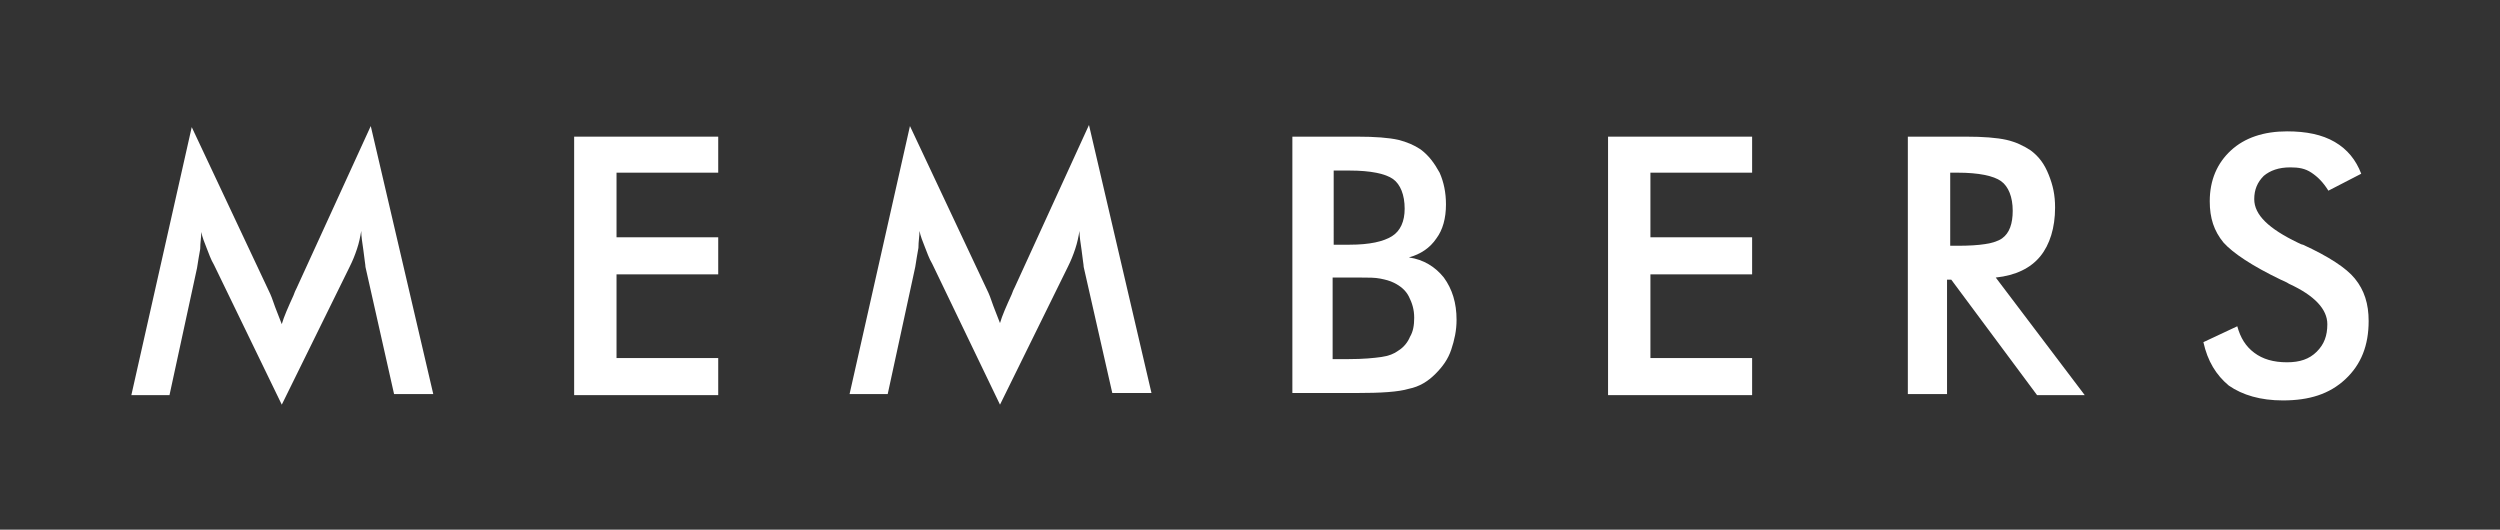
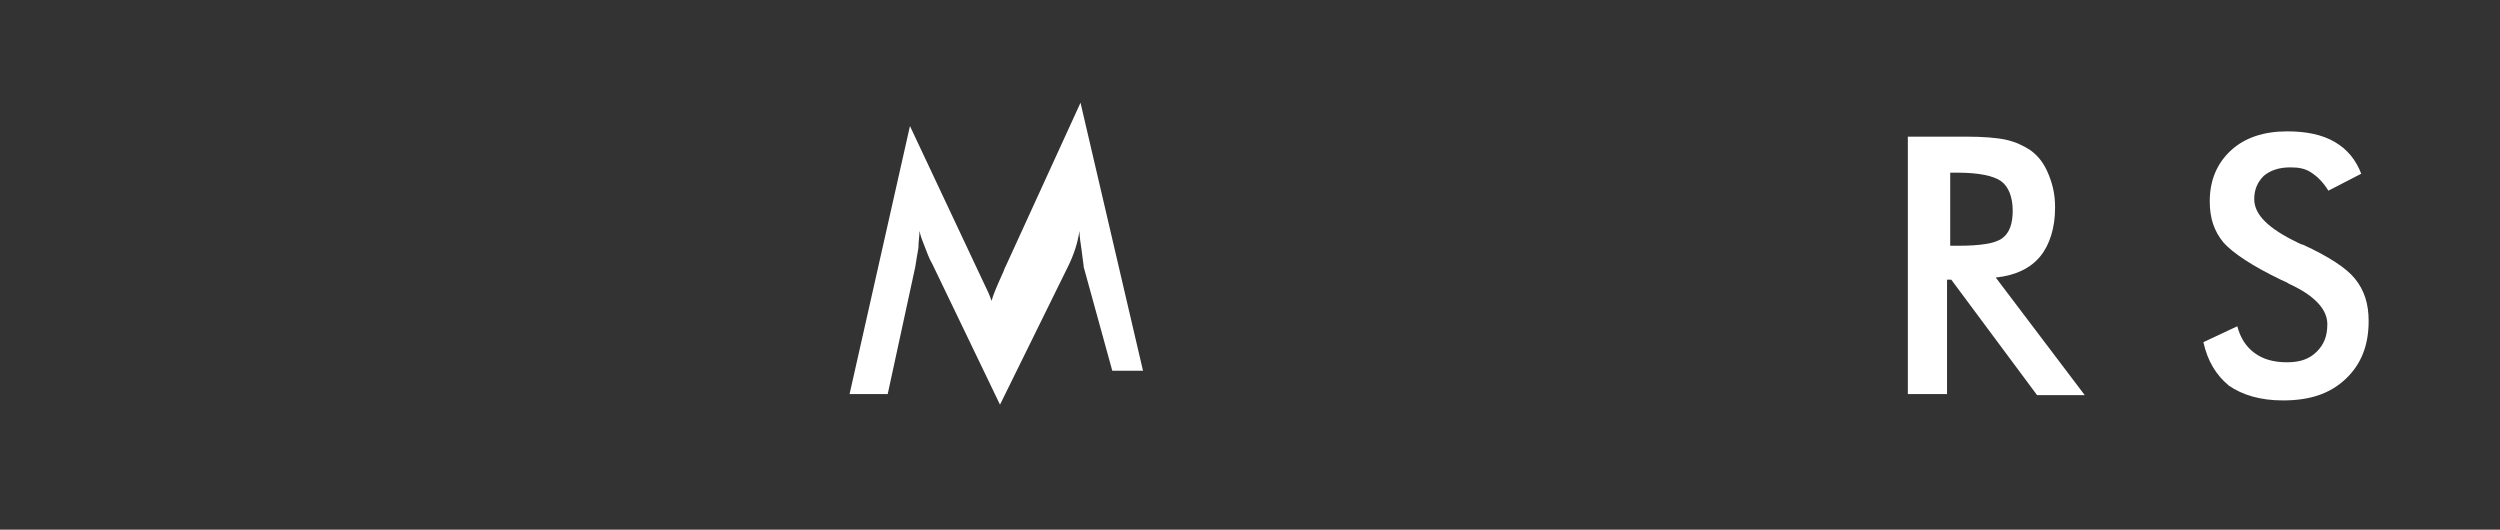
<svg xmlns="http://www.w3.org/2000/svg" version="1.1" id="レイヤー_1" x="0px" y="0px" viewBox="0 0 236 50" style="enable-background:new 0 0 236 50;" xml:space="preserve">
  <rect x="0" y="0" width="236" height="50" fill="#333333" stroke="none" />
  <style type="text/css">
	.st0{fill:#FFFFFF;}
</style>
  <g>
-     <path class="st0" d="M34.5,25.2c0-0.2-0.1-0.7-0.2-1.6c-0.1-0.7-0.2-1.3-0.2-1.8c-0.1,0.6-0.2,1.1-0.4,1.7   c-0.2,0.6-0.4,1.1-0.7,1.7l-6.4,13l-6.4-13.2c-0.3-0.5-0.5-1.1-0.7-1.6c-0.2-0.5-0.4-1-0.5-1.5c0,0.5-0.1,1-0.1,1.6   c-0.1,0.6-0.2,1.1-0.3,1.8l-2.6,12h-3.6l5.7-25.3l7.2,15.3c0.1,0.2,0.3,0.6,0.5,1.2c0.2,0.6,0.5,1.3,0.8,2.1   c0.2-0.7,0.6-1.6,1.1-2.7c0.1-0.3,0.2-0.5,0.3-0.7l7-15.3l5.9,25.3h-3.7L34.5,25.2z" />
-     <path class="st0" d="M54.2,37.2V12.9h13.6v3.4h-9.6v6.1h9.6v3.5h-9.6v7.9h9.6v3.5H54.2z" />
-     <path class="st0" d="M102.3,25.2c0-0.2-0.1-0.7-0.2-1.6c-0.1-0.7-0.2-1.3-0.2-1.8c-0.1,0.6-0.2,1.1-0.4,1.7   c-0.2,0.6-0.4,1.1-0.7,1.7l-6.4,13L88,24.9c-0.3-0.5-0.5-1.1-0.7-1.6c-0.2-0.5-0.4-1-0.5-1.5c0,0.5-0.1,1-0.1,1.6   c-0.1,0.6-0.2,1.1-0.3,1.8l-2.6,12h-3.6l5.7-25.3l7.2,15.3c0.1,0.2,0.3,0.6,0.5,1.2c0.2,0.6,0.5,1.3,0.8,2.1   c0.2-0.7,0.6-1.6,1.1-2.7c0.1-0.3,0.2-0.5,0.3-0.7l7-15.3l5.9,25.3H105L102.3,25.2z" />
-     <path class="st0" d="M122,37.2V12.9h6.1c1.7,0,3,0.1,3.9,0.3c0.8,0.2,1.5,0.5,2.1,0.9c0.8,0.6,1.3,1.3,1.8,2.2   c0.4,0.9,0.6,1.9,0.6,3c0,1.3-0.3,2.4-0.9,3.2c-0.6,0.9-1.5,1.5-2.6,1.8c1.4,0.2,2.5,0.9,3.3,1.9c0.8,1.1,1.2,2.4,1.2,4   c0,1-0.2,1.9-0.5,2.8c-0.3,0.9-0.8,1.6-1.5,2.3c-0.7,0.7-1.5,1.2-2.5,1.4c-1,0.3-2.6,0.4-5,0.4H122z M125.9,23.1h1.5   c1.9,0,3.2-0.3,4-0.8c0.8-0.5,1.2-1.4,1.2-2.6c0-1.3-0.4-2.3-1.1-2.8c-0.7-0.5-2.1-0.8-4.1-0.8h-1.5V23.1z M125.9,33.9h1.4   c1.4,0,2.4-0.1,3.1-0.2c0.7-0.1,1.2-0.3,1.6-0.6c0.5-0.3,0.9-0.8,1.1-1.3c0.3-0.5,0.4-1.1,0.4-1.8c0-0.8-0.2-1.4-0.5-2   c-0.3-0.6-0.8-1-1.4-1.3c-0.4-0.2-0.8-0.3-1.3-0.4c-0.5-0.1-1.1-0.1-1.9-0.1h-1.2h-1.4V33.9z" />
-     <path class="st0" d="M151.8,37.2V12.9h13.6v3.4h-9.6v6.1h9.6v3.5h-9.6v7.9h9.6v3.5H151.8z" />
+     <path class="st0" d="M102.3,25.2c0-0.2-0.1-0.7-0.2-1.6c-0.1-0.7-0.2-1.3-0.2-1.8c-0.1,0.6-0.2,1.1-0.4,1.7   c-0.2,0.6-0.4,1.1-0.7,1.7l-6.4,13L88,24.9c-0.3-0.5-0.5-1.1-0.7-1.6c-0.2-0.5-0.4-1-0.5-1.5c0,0.5-0.1,1-0.1,1.6   c-0.1,0.6-0.2,1.1-0.3,1.8l-2.6,12h-3.6l5.7-25.3l7.2,15.3c0.1,0.2,0.3,0.6,0.5,1.2c0.2-0.7,0.6-1.6,1.1-2.7c0.1-0.3,0.2-0.5,0.3-0.7l7-15.3l5.9,25.3H105L102.3,25.2z" />
    <path class="st0" d="M183.8,26.3v10.9h-3.7V12.9h5.5c1.6,0,2.9,0.1,3.8,0.3c0.9,0.2,1.7,0.6,2.3,1c0.8,0.6,1.3,1.3,1.7,2.3   s0.6,1.9,0.6,3.1c0,1.9-0.5,3.5-1.4,4.6c-0.9,1.1-2.3,1.8-4.2,2l8.4,11.1h-4.5l-8.1-10.9H183.8z M184.1,23.2h0.7   c2.1,0,3.5-0.2,4.2-0.7c0.7-0.5,1-1.4,1-2.6c0-1.3-0.4-2.3-1.1-2.8c-0.7-0.5-2.1-0.8-4.1-0.8h-0.7V23.2z" />
    <path class="st0" d="M208,32.3l3.2-1.5c0.3,1.1,0.8,1.9,1.6,2.5s1.8,0.9,3.1,0.9c1.2,0,2.1-0.3,2.8-1c0.7-0.7,1-1.5,1-2.6   c0-1.4-1.2-2.7-3.6-3.8c-0.3-0.2-0.6-0.3-0.8-0.4c-2.7-1.3-4.5-2.5-5.4-3.5c-0.9-1.1-1.3-2.3-1.3-3.9c0-2,0.7-3.6,2-4.8   c1.3-1.2,3.1-1.8,5.3-1.8c1.8,0,3.3,0.3,4.5,1c1.2,0.7,2,1.7,2.5,3l-3.1,1.6c-0.5-0.8-1-1.3-1.6-1.7c-0.6-0.4-1.2-0.5-2-0.5   c-1.1,0-1.9,0.3-2.5,0.8c-0.6,0.6-0.9,1.3-0.9,2.2c0,1.5,1.4,2.8,4.1,4.1c0.2,0.1,0.4,0.2,0.5,0.2c2.4,1.1,4.1,2.2,4.9,3.2   c0.9,1.1,1.3,2.4,1.3,4c0,2.3-0.7,4.1-2.2,5.5s-3.4,2-5.9,2c-2.1,0-3.8-0.5-5.1-1.4C209.2,35.4,208.4,34.1,208,32.3z" />
  </g>
</svg>